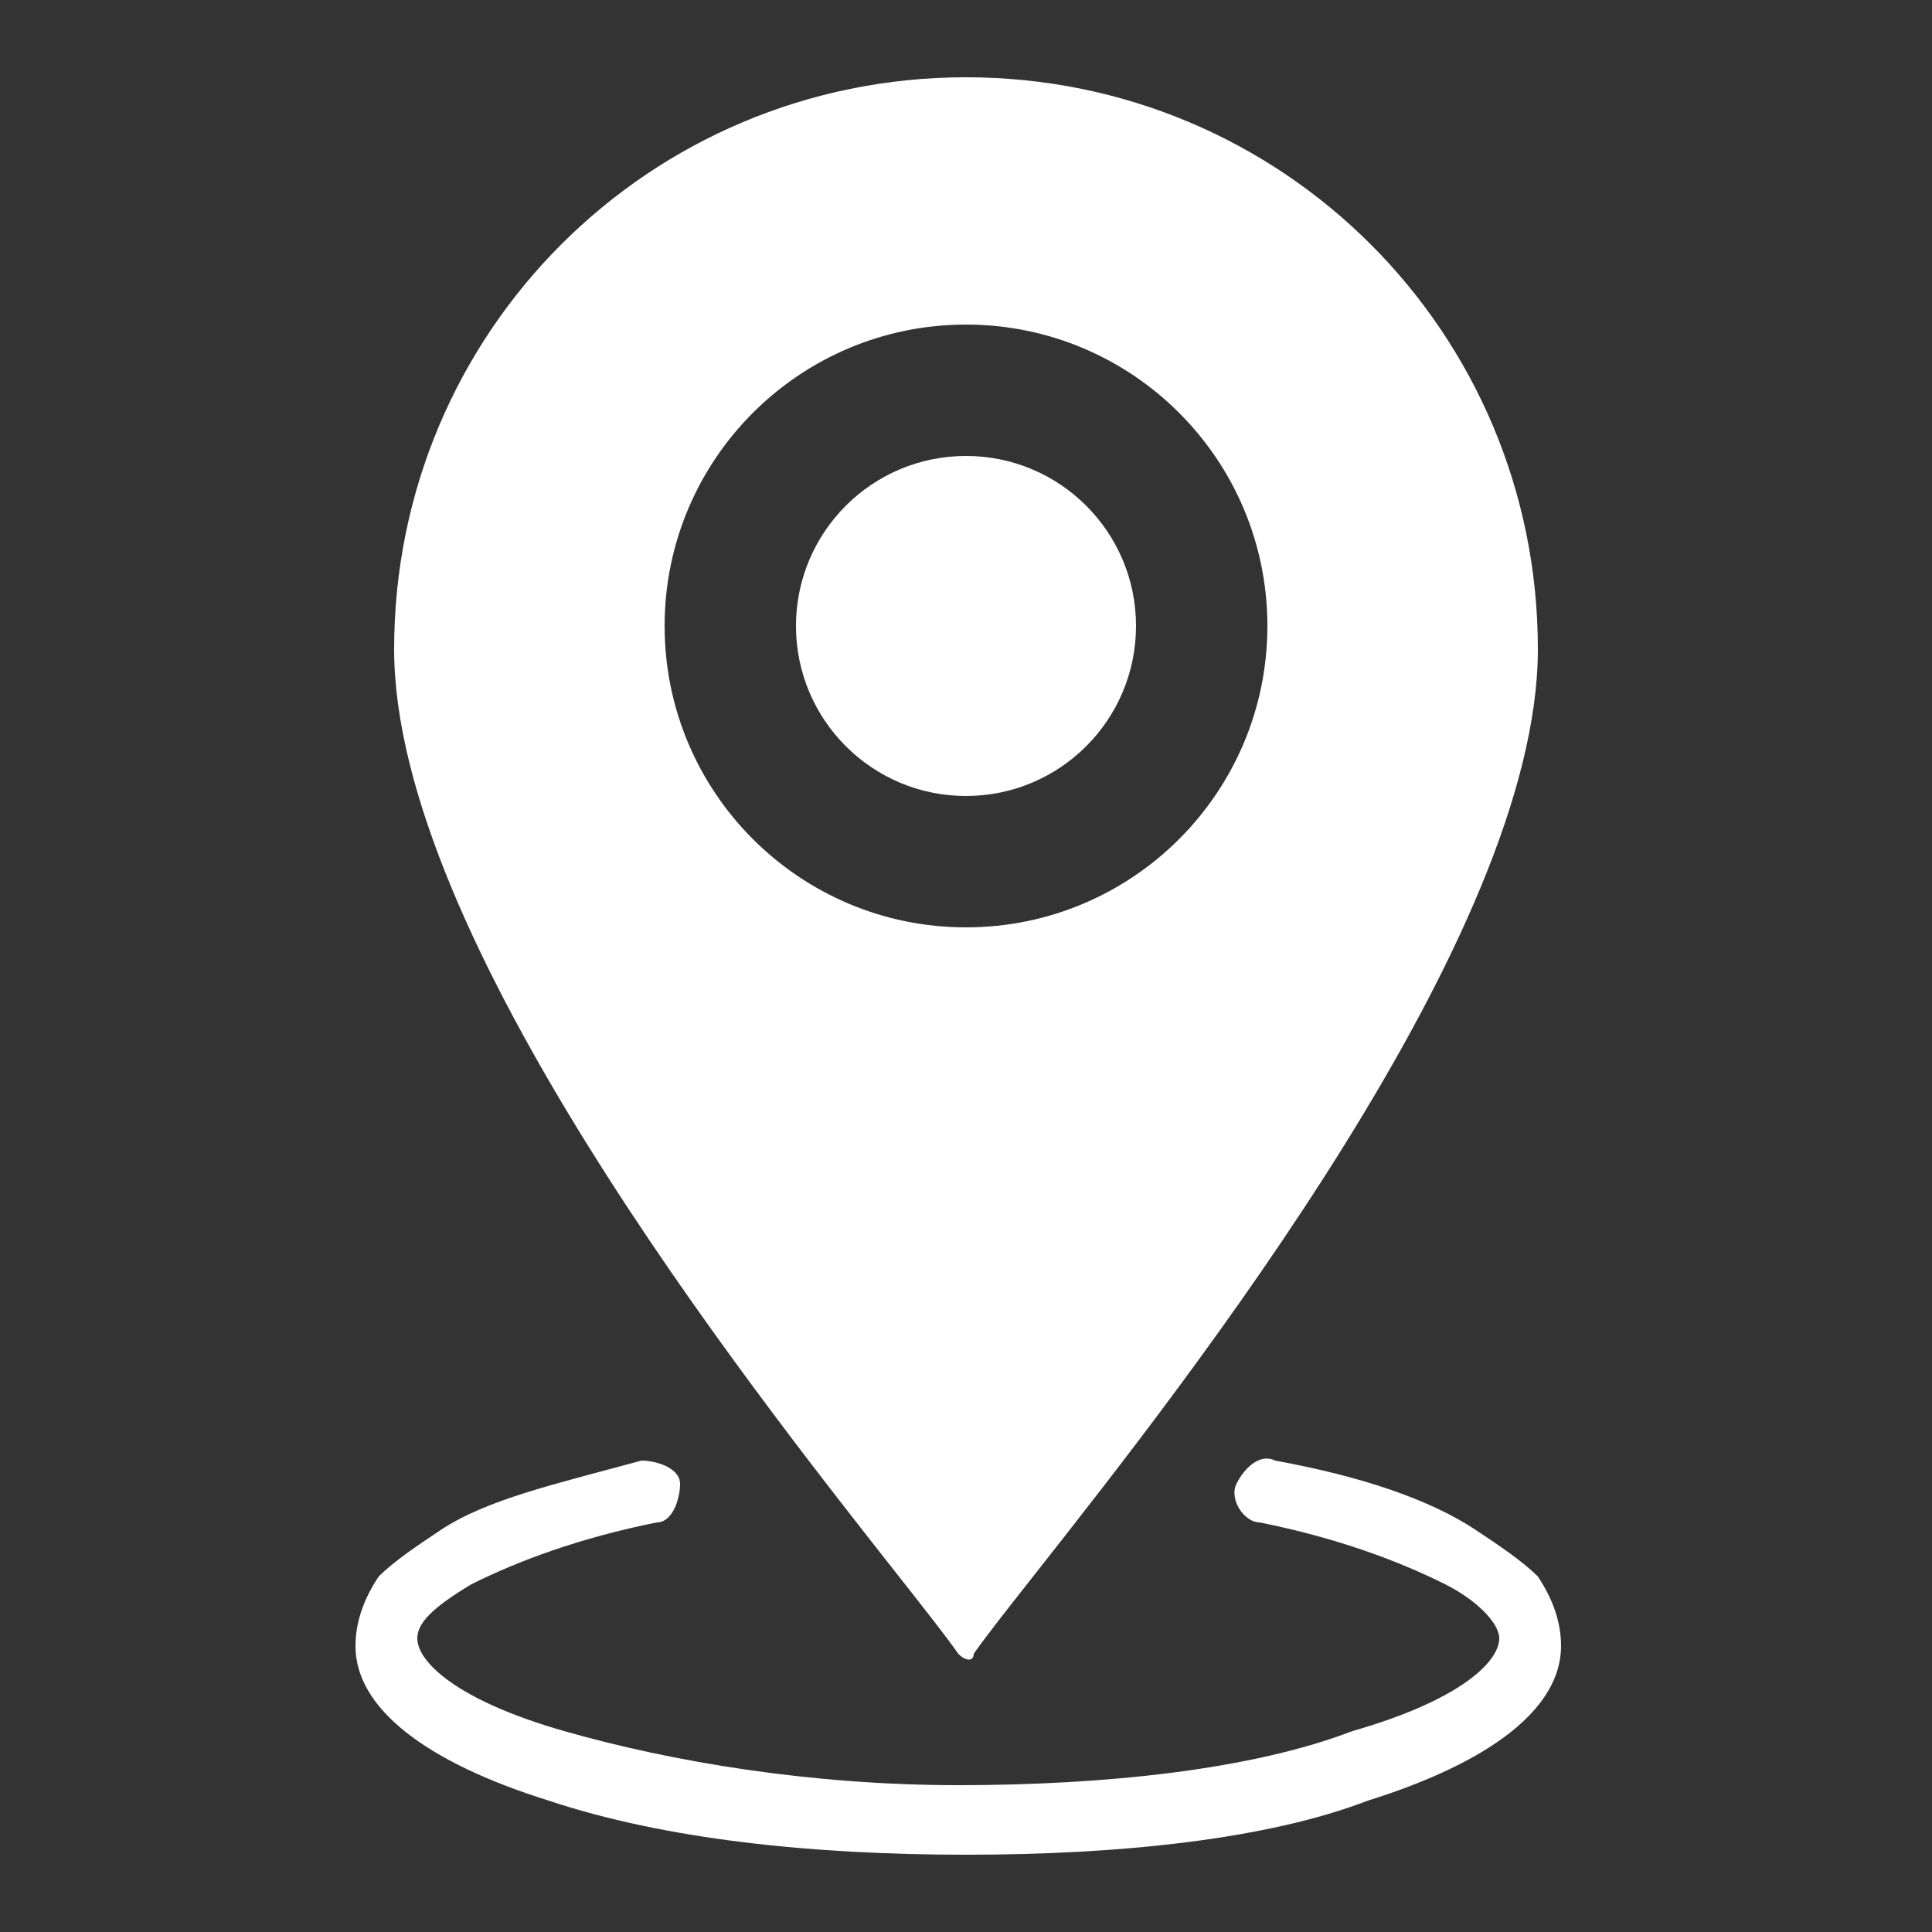
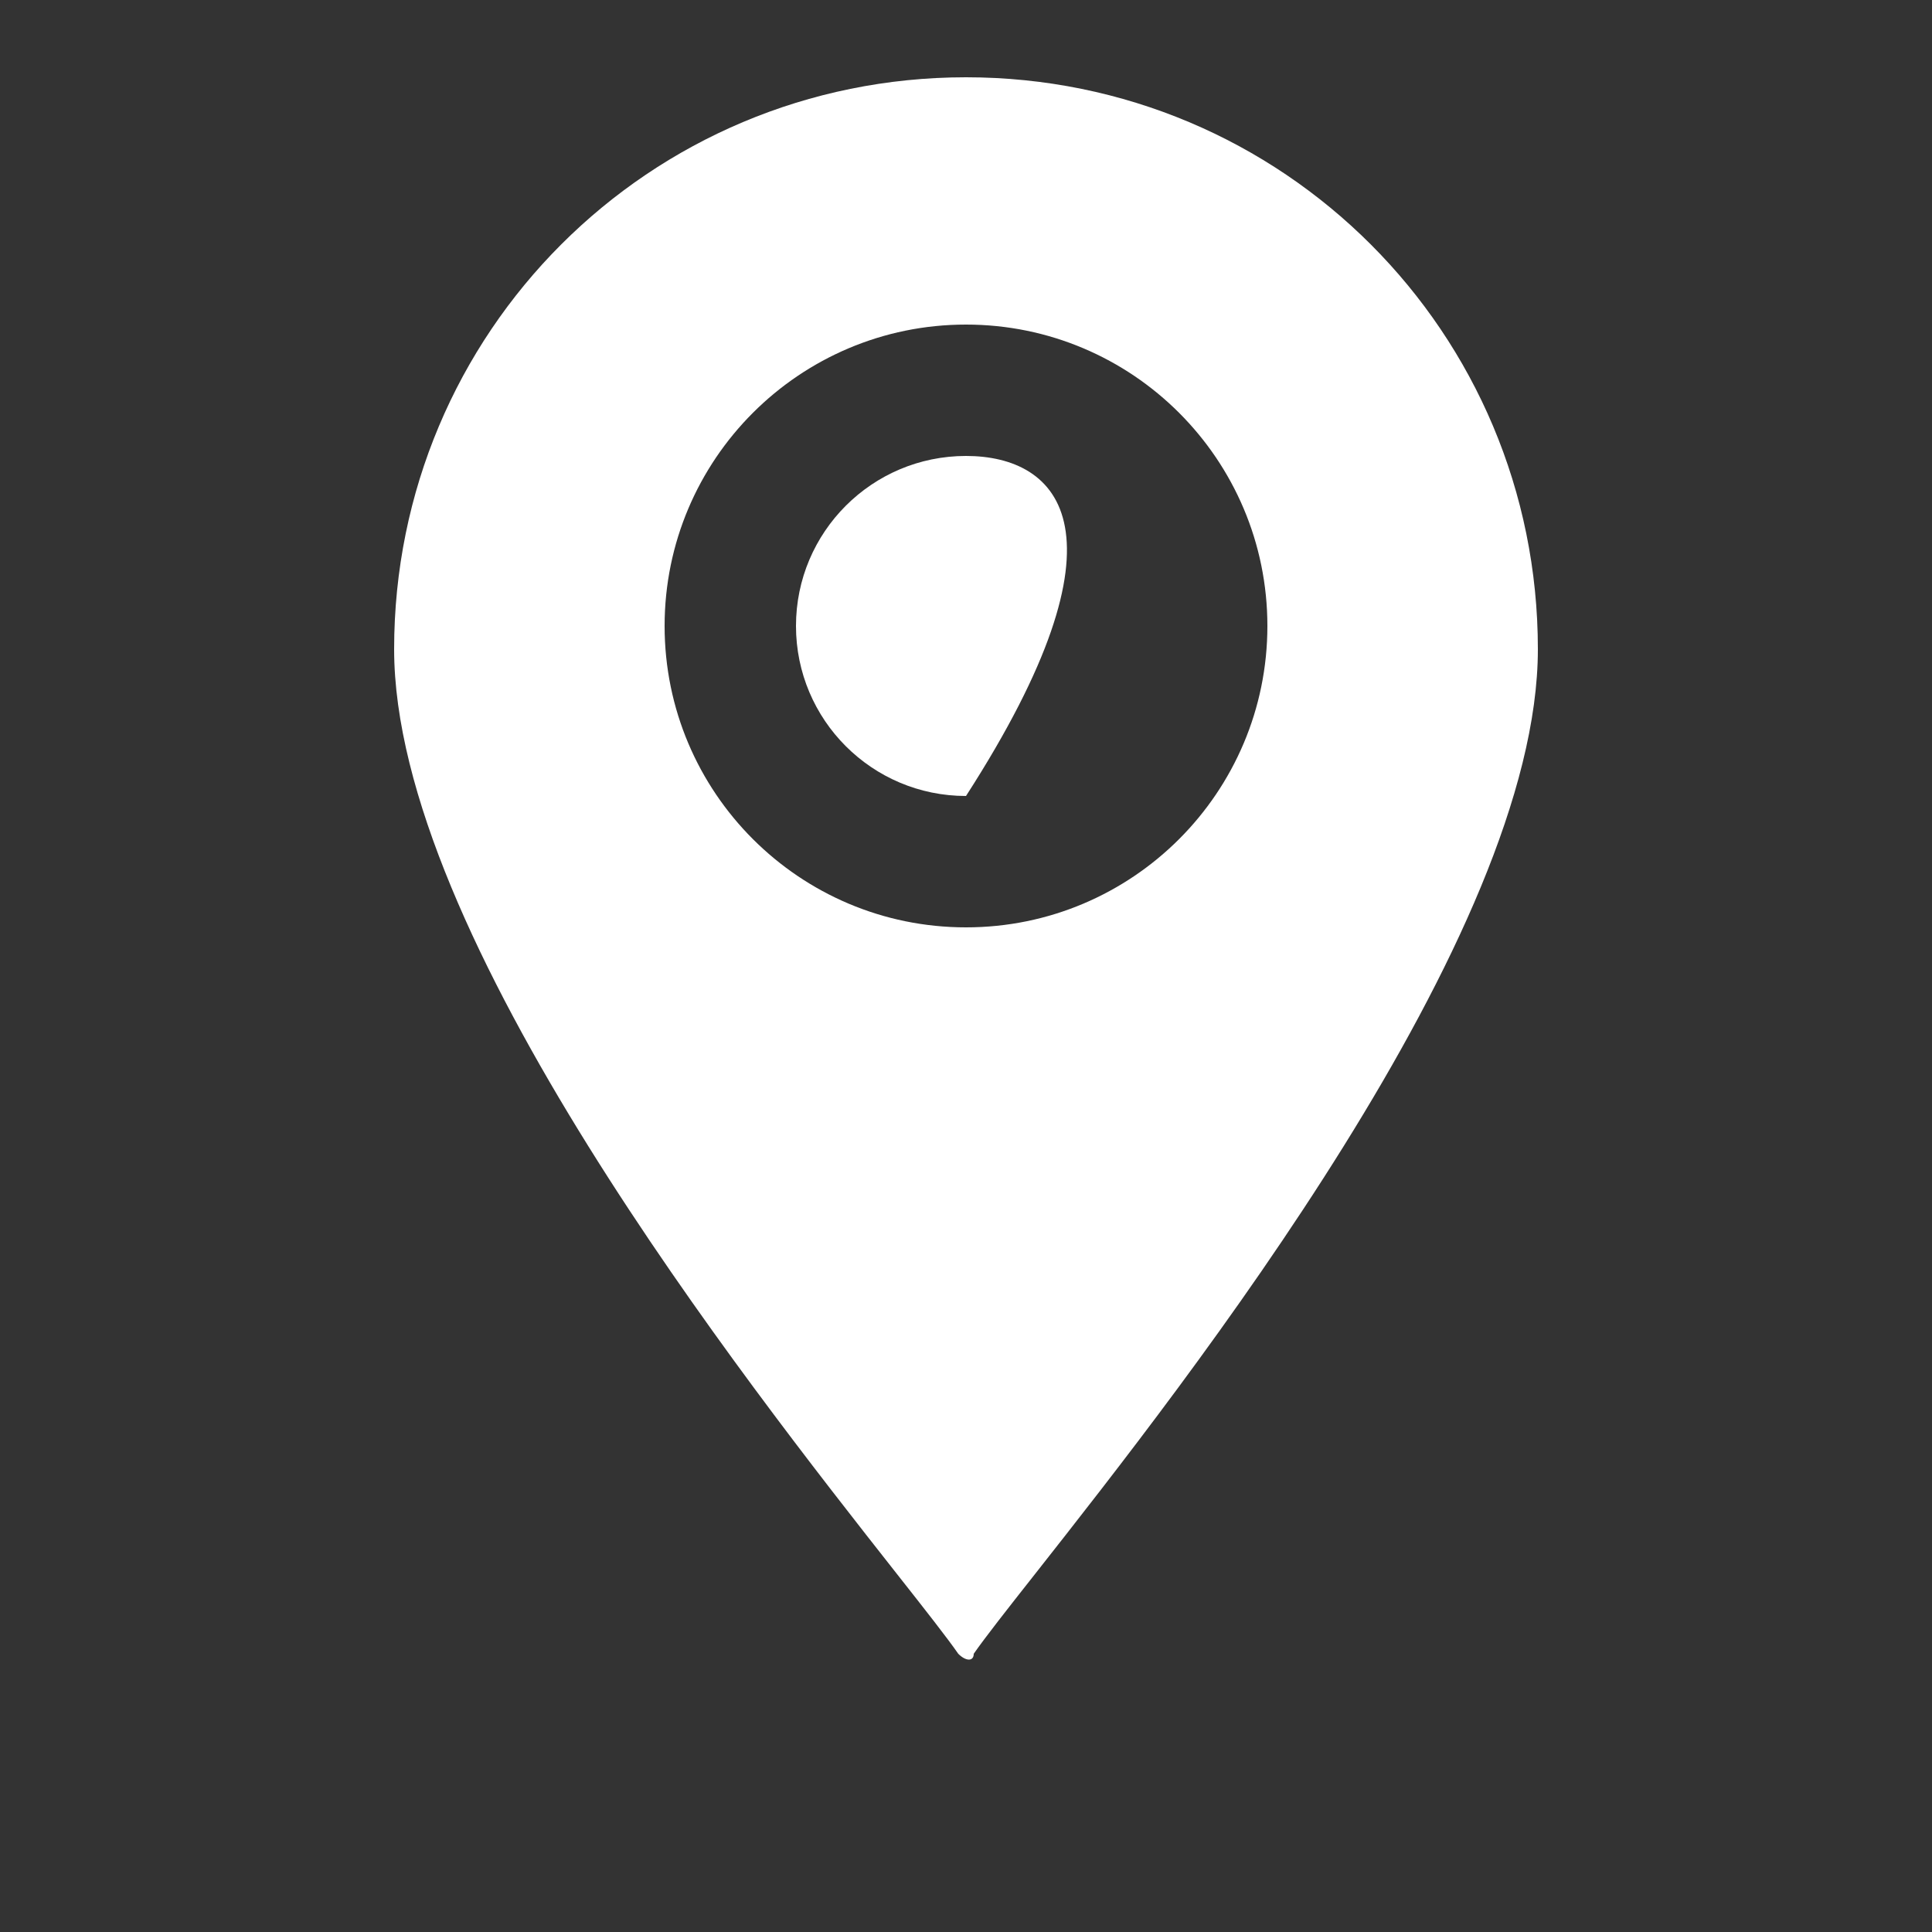
<svg xmlns="http://www.w3.org/2000/svg" width="25" height="25" viewBox="0 0 25 25" fill="none">
  <rect x="0" y="0" width="25" height="25" fill="#333333" stroke="none" />
  <path fill-rule="evenodd" clip-rule="evenodd" d="M5.1 8.4C5.1 4.3 8.4 1 12.5 1C16.6 1 19.9 4.3 19.9 8.4C19.9 12.101 15.371 17.855 13.397 20.363C13.024 20.836 12.743 21.194 12.6 21.4C12.6 21.5 12.5 21.5 12.4 21.4C12.257 21.194 11.976 20.836 11.603 20.363C9.629 17.855 5.1 12.101 5.1 8.4ZM16.4 8.1C16.4 10.254 14.654 12 12.5 12C10.346 12 8.6 10.254 8.6 8.1C8.6 5.946 10.346 4.2 12.5 4.2C14.654 4.2 16.4 5.946 16.4 8.1Z" fill="white" />
-   <path d="M12.5 10.3C13.715 10.3 14.7 9.315 14.7 8.1C14.7 6.885 13.715 5.9 12.5 5.9C11.285 5.9 10.3 6.885 10.3 8.1C10.3 9.315 11.285 10.3 12.5 10.3Z" fill="white" />
-   <path d="M12.5 24C10.5 24 8.6 23.8 7.1 23.3C5.5 22.8 4.6 22.1 4.6 21.3C4.6 21 4.7 20.7 4.9 20.4C5.1 20.2 5.4 20 5.7 19.8C6.3 19.4 7.2 19.2 8.3 18.9C8.5 18.9 8.8 19 8.8 19.2C8.8 19.4 8.7 19.7 8.5 19.7C7.5 19.9 6.7 20.2 6.1 20.5C5.6 20.8 5.4 21 5.4 21.2C5.4 21.5 5.9 22 7.3 22.4C8.7 22.8 10.5 23.1 12.4 23.1C14.3 23.1 16.2 22.9 17.5 22.4C18.9 22 19.4 21.5 19.4 21.2C19.4 21 19.1 20.7 18.7 20.5C18.1 20.2 17.3 19.9 16.3 19.7C16.1 19.7 15.9 19.4 16 19.2C16.1 19 16.3 18.8 16.5 18.9C17.6 19.1 18.5 19.4 19.1 19.8C19.4 20 19.7 20.2 19.9 20.4C20.1 20.7 20.2 21 20.2 21.3C20.2 22.1 19.3 22.8 17.7 23.3C16.4 23.8 14.5 24 12.5 24Z" fill="white" />
+   <path d="M12.5 10.3C14.7 6.885 13.715 5.9 12.5 5.9C11.285 5.9 10.3 6.885 10.3 8.1C10.3 9.315 11.285 10.3 12.5 10.3Z" fill="white" />
</svg>